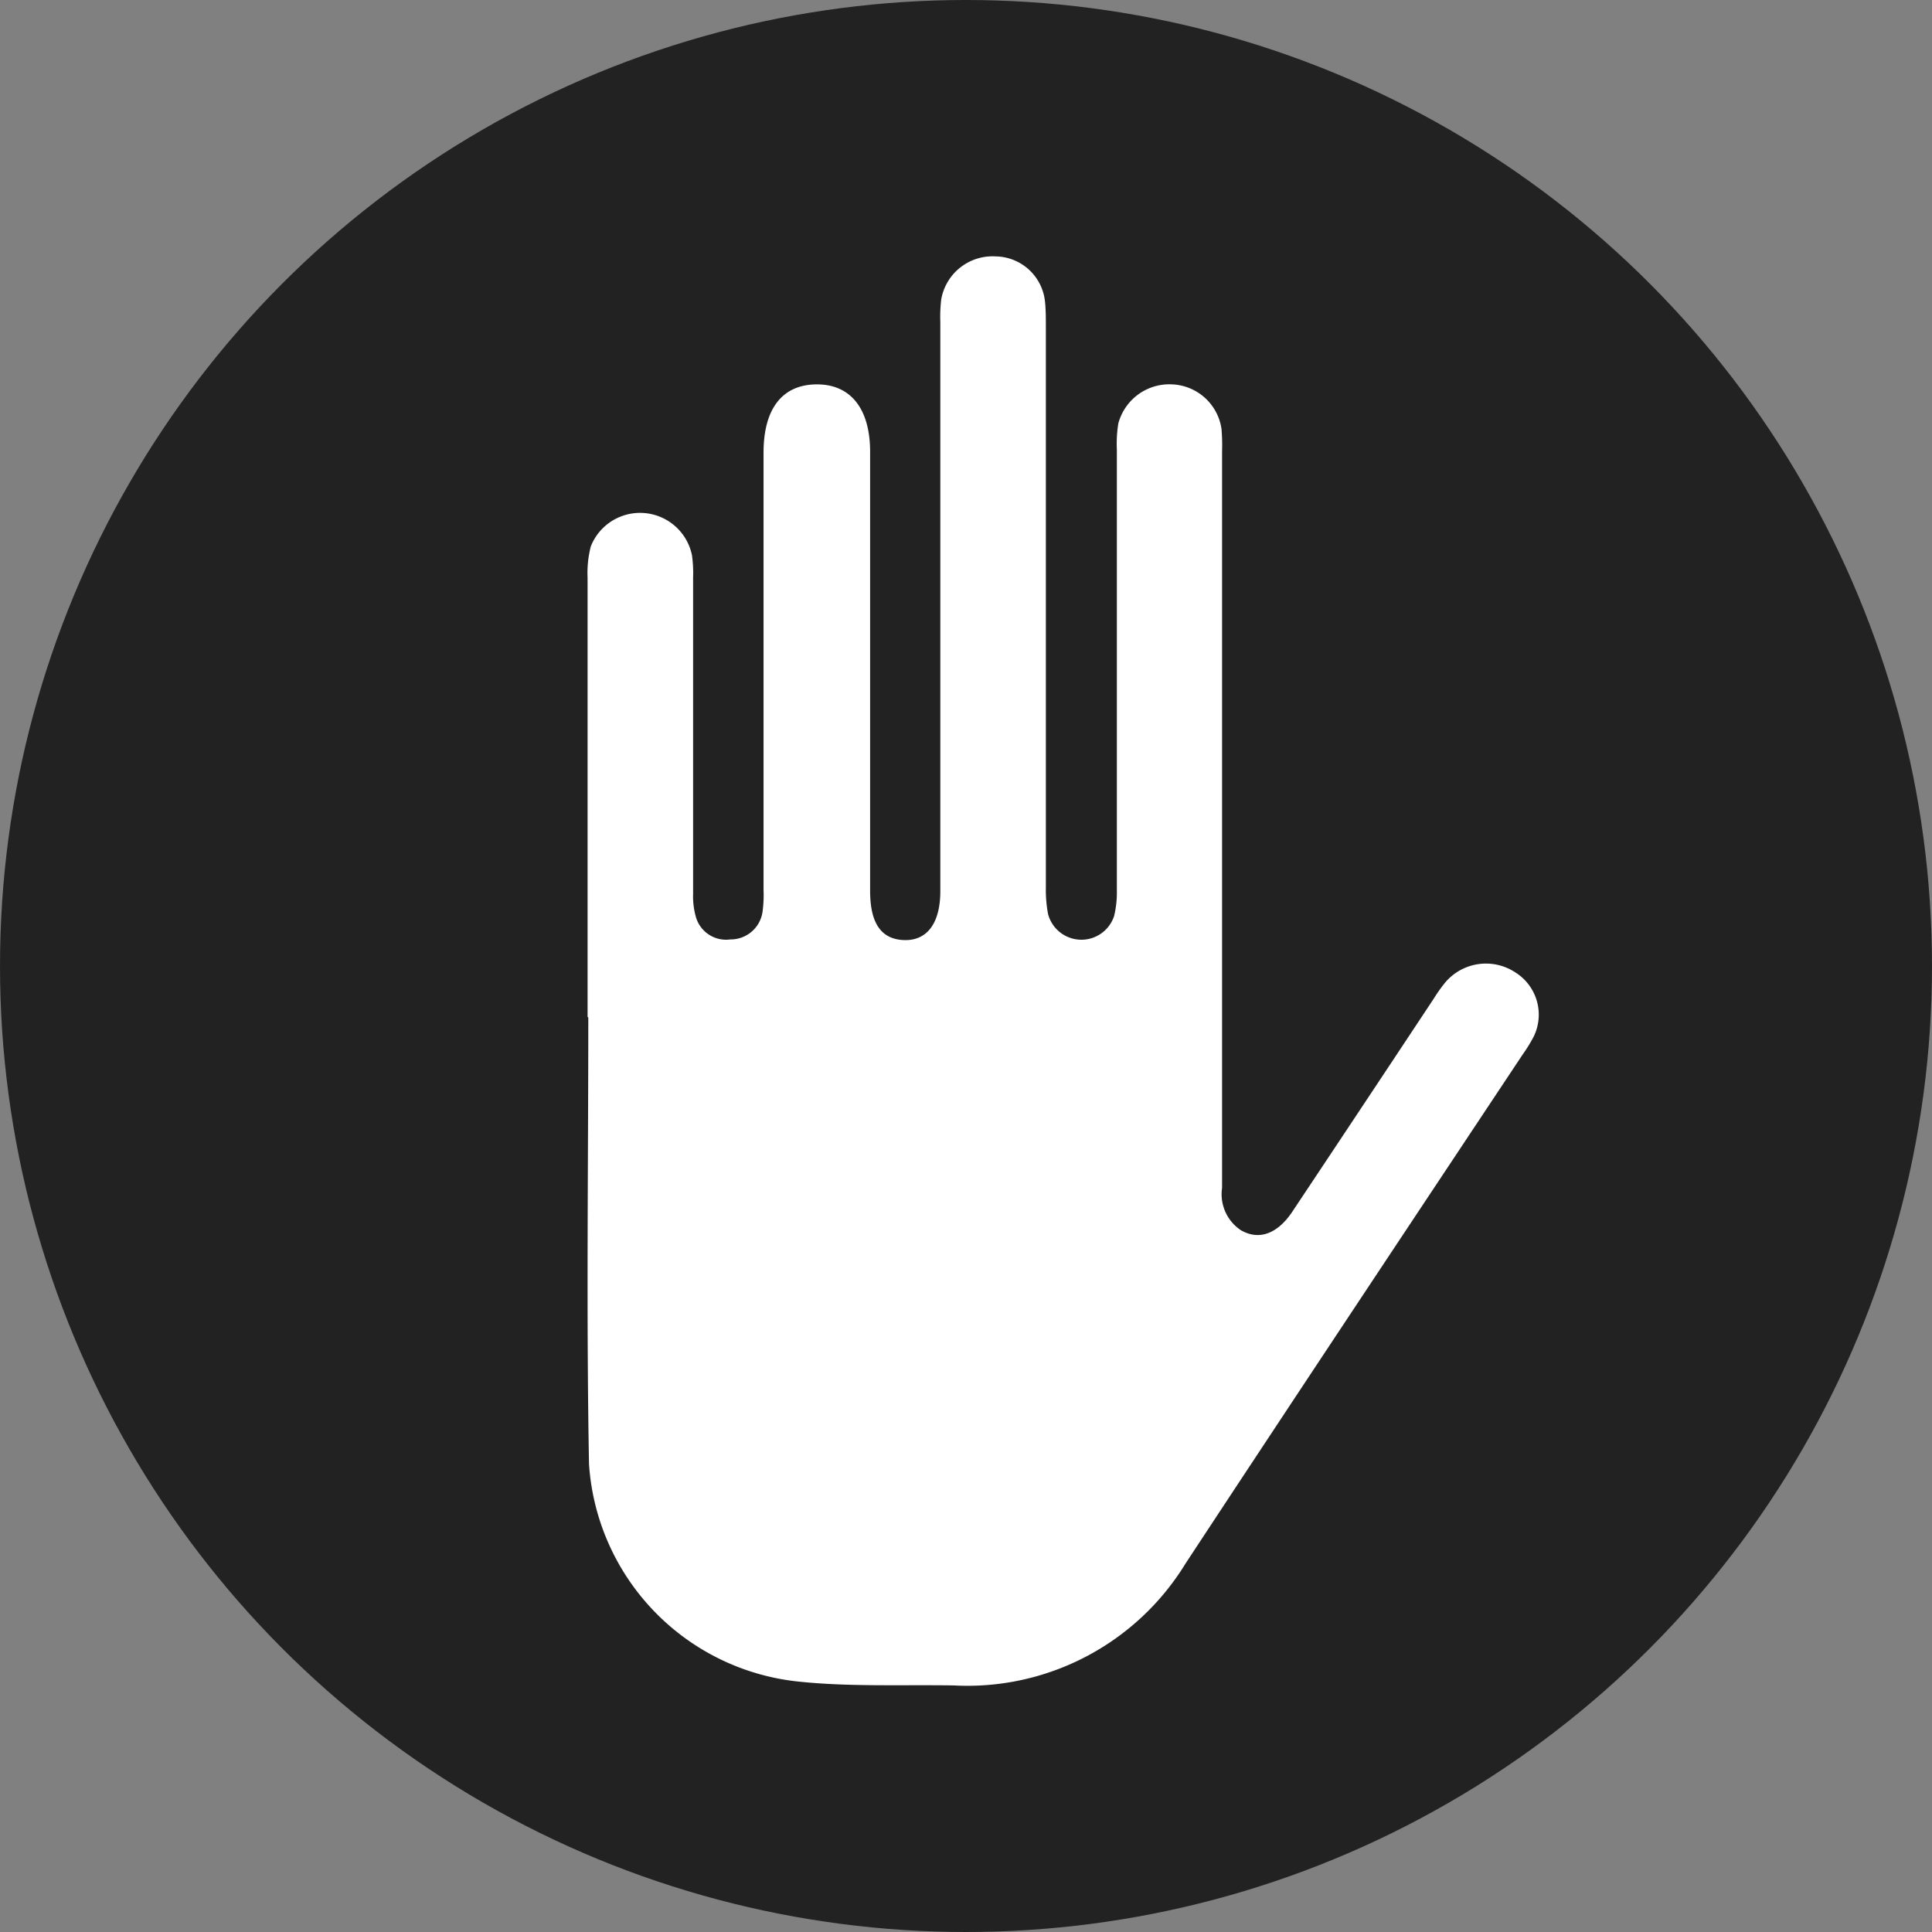
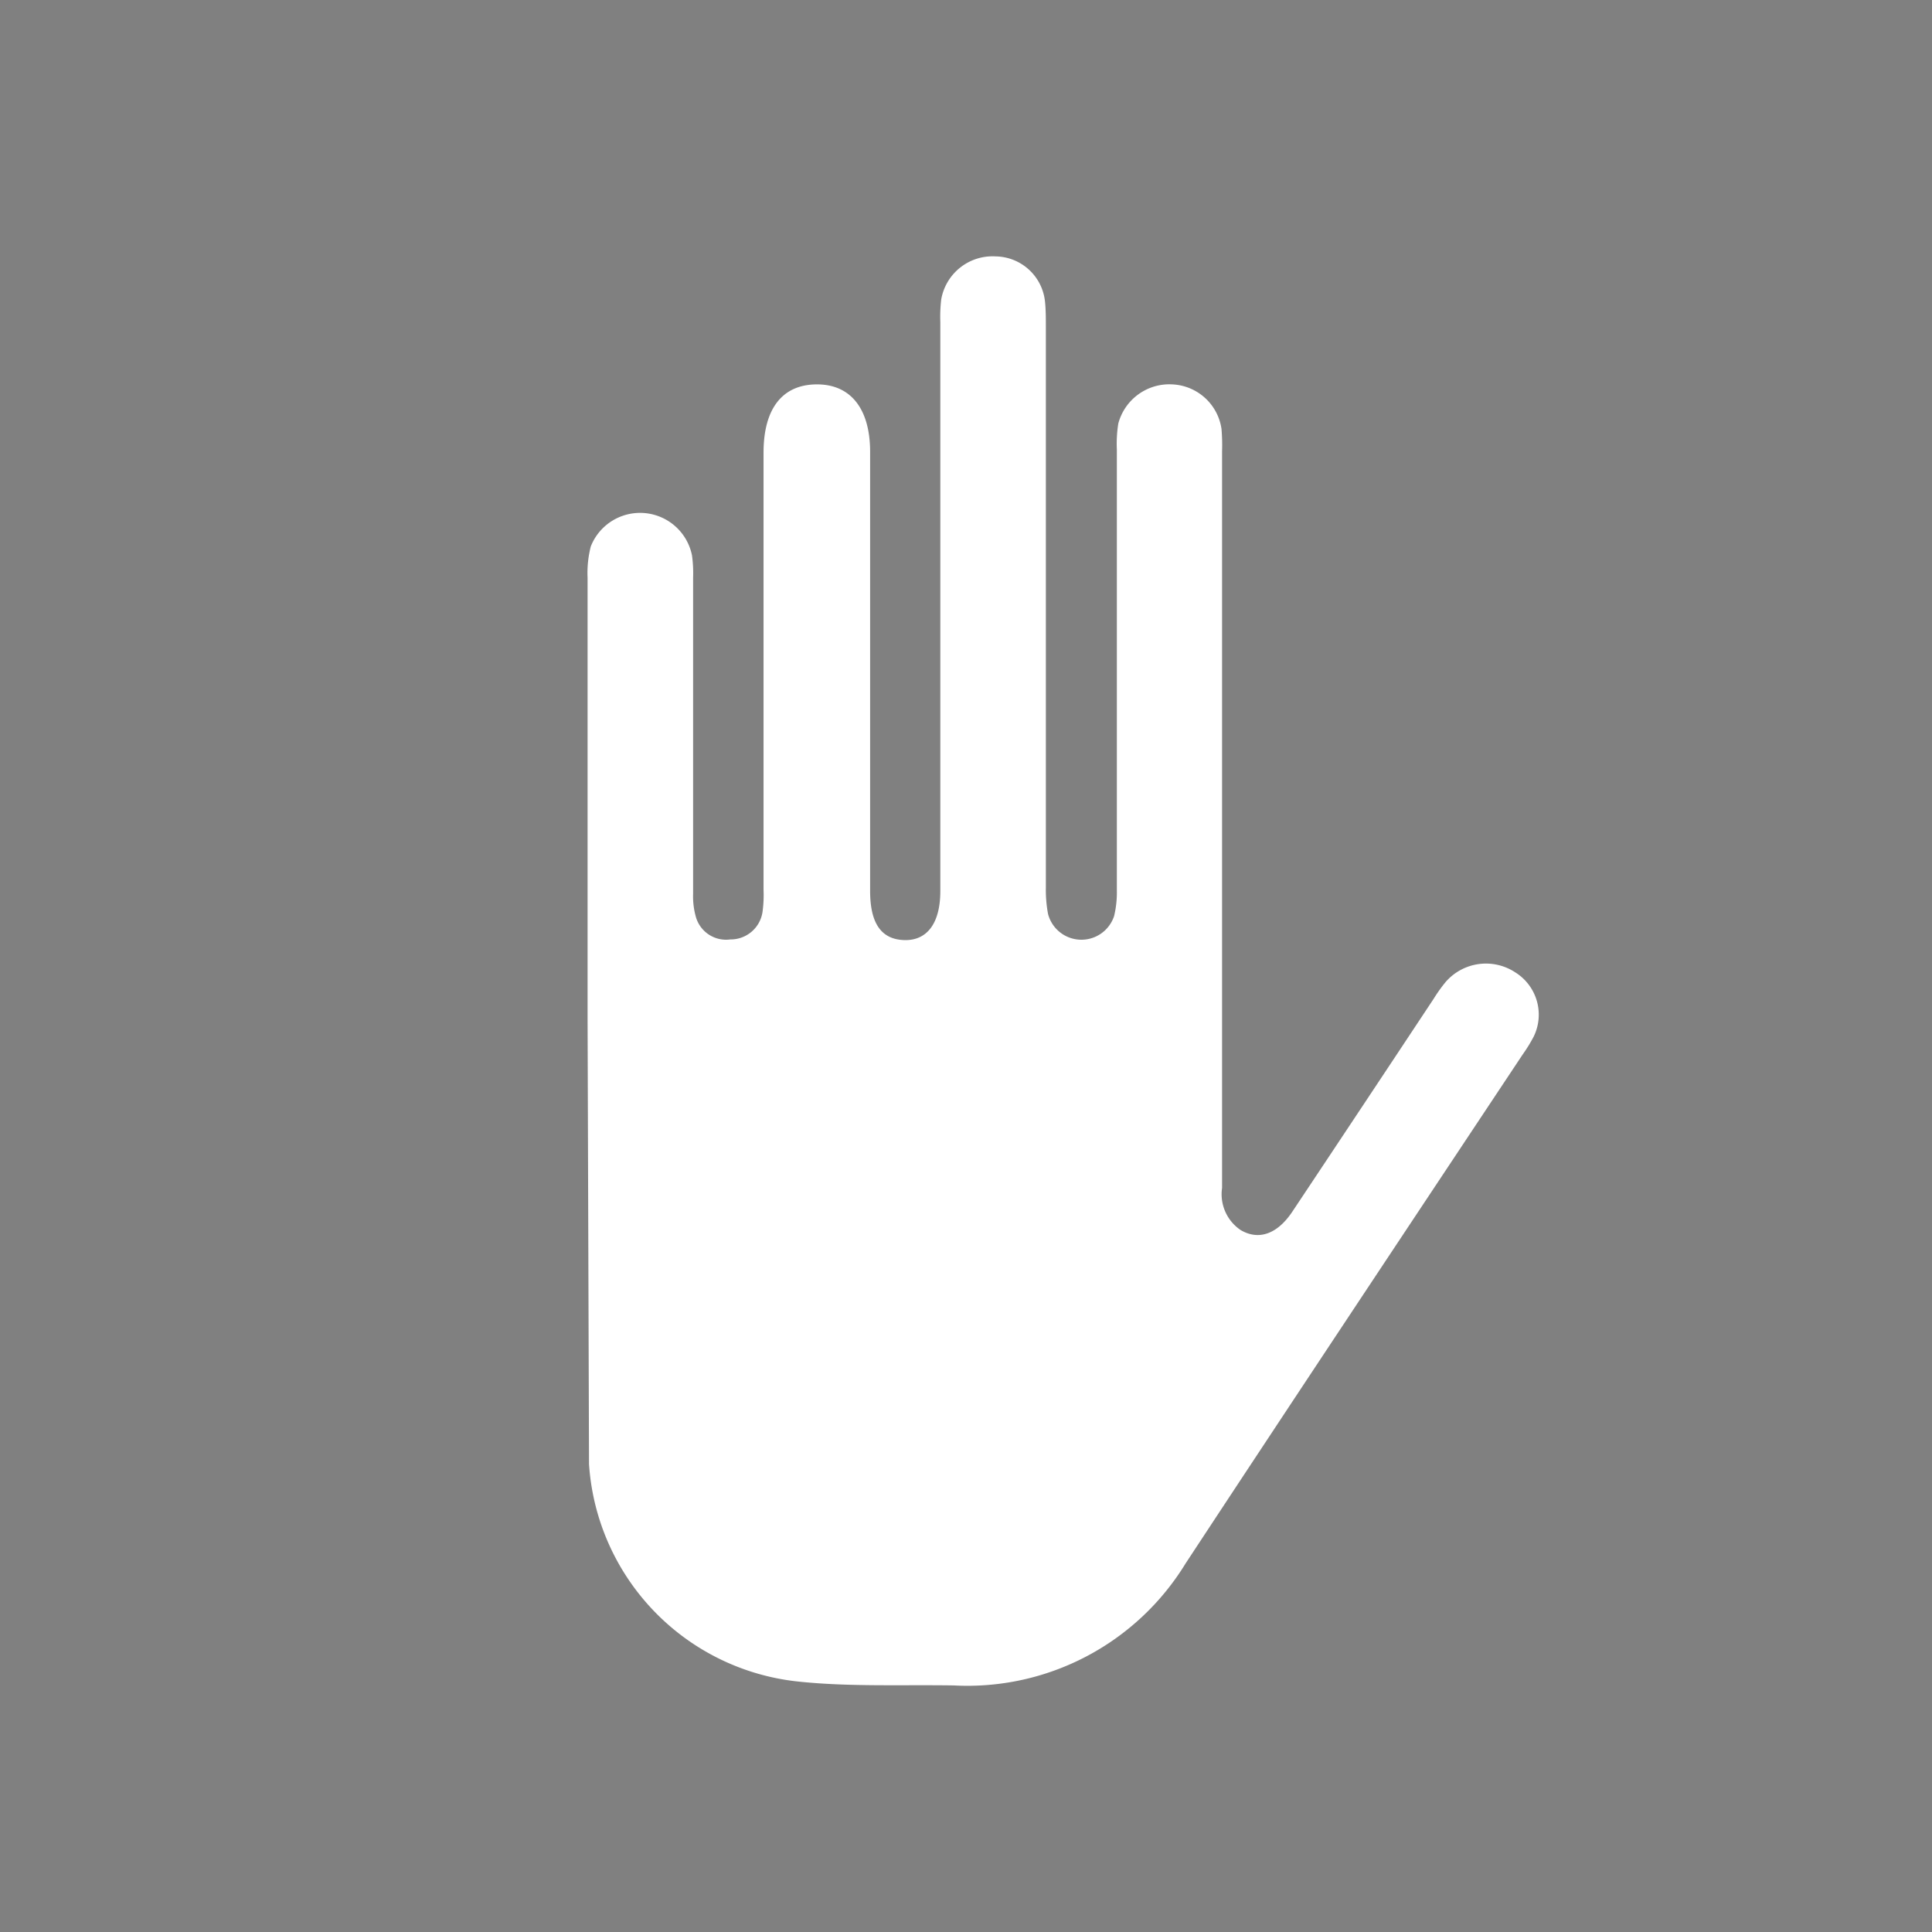
<svg xmlns="http://www.w3.org/2000/svg" width="24" height="24" viewBox="0 0 24 24">
  <rect x="0" y="0" width="24" height="24" fill="#808080" stroke="none" />
  <g id="グループ_24" data-name="グループ 24" transform="translate(-607 -143.877)">
-     <circle id="楕円形_1" data-name="楕円形 1" cx="12" cy="12" r="12" transform="translate(607 143.877)" fill="#222" />
-     <path id="パス_50" data-name="パス 50" d="M617.245,157.006q0-2.727,0-5.454a1.327,1.327,0,0,1,.04-.388.658.658,0,0,1,1.257.11,1.6,1.6,0,0,1,.014.277q0,1.964,0,3.929a.935.935,0,0,0,.037.295.39.39,0,0,0,.425.271.4.4,0,0,0,.4-.34,1.529,1.529,0,0,0,.013-.276q0-2.715,0-5.431c0-.545.232-.844.656-.848s.668.3.668.839v5.454c0,.4.137.6.421.61s.451-.206.451-.609q0-3.535,0-7.071a1.833,1.833,0,0,1,.011-.277.647.647,0,0,1,.674-.536.626.626,0,0,1,.616.568c.01.1.01.2.01.3q0,3.489,0,6.979a1.627,1.627,0,0,0,.027.321.428.428,0,0,0,.821.026,1.257,1.257,0,0,0,.034-.319q0-2.738,0-5.477a1.575,1.575,0,0,1,.018-.322.656.656,0,0,1,.67-.486.647.647,0,0,1,.612.554,2.417,2.417,0,0,1,.007.277q0,4.575,0,9.151a.537.537,0,0,0,.232.524c.226.132.456.047.64-.228q.88-1.322,1.756-2.645a1.886,1.886,0,0,1,.149-.209.662.662,0,0,1,.865-.12.619.619,0,0,1,.228.8,1.871,1.871,0,0,1-.135.219c-1.4,2.108-2.8,4.213-4.189,6.325a3.178,3.178,0,0,1-2.881,1.514c-.647-.01-1.3.019-1.938-.049a2.909,2.909,0,0,1-2.591-2.7c-.034-1.848-.009-3.7-.009-5.546Z" transform="translate(-2.946 -0.499)" fill="#fff" />
+     <path id="パス_50" data-name="パス 50" d="M617.245,157.006q0-2.727,0-5.454a1.327,1.327,0,0,1,.04-.388.658.658,0,0,1,1.257.11,1.6,1.6,0,0,1,.014.277q0,1.964,0,3.929a.935.935,0,0,0,.037.295.39.39,0,0,0,.425.271.4.4,0,0,0,.4-.34,1.529,1.529,0,0,0,.013-.276q0-2.715,0-5.431c0-.545.232-.844.656-.848s.668.3.668.839v5.454c0,.4.137.6.421.61s.451-.206.451-.609q0-3.535,0-7.071a1.833,1.833,0,0,1,.011-.277.647.647,0,0,1,.674-.536.626.626,0,0,1,.616.568c.01.1.01.2.01.3q0,3.489,0,6.979a1.627,1.627,0,0,0,.027.321.428.428,0,0,0,.821.026,1.257,1.257,0,0,0,.034-.319q0-2.738,0-5.477a1.575,1.575,0,0,1,.018-.322.656.656,0,0,1,.67-.486.647.647,0,0,1,.612.554,2.417,2.417,0,0,1,.007.277q0,4.575,0,9.151a.537.537,0,0,0,.232.524c.226.132.456.047.64-.228q.88-1.322,1.756-2.645a1.886,1.886,0,0,1,.149-.209.662.662,0,0,1,.865-.12.619.619,0,0,1,.228.8,1.871,1.871,0,0,1-.135.219c-1.4,2.108-2.8,4.213-4.189,6.325a3.178,3.178,0,0,1-2.881,1.514c-.647-.01-1.3.019-1.938-.049a2.909,2.909,0,0,1-2.591-2.7Z" transform="translate(-2.946 -0.499)" fill="#fff" />
  </g>
</svg>